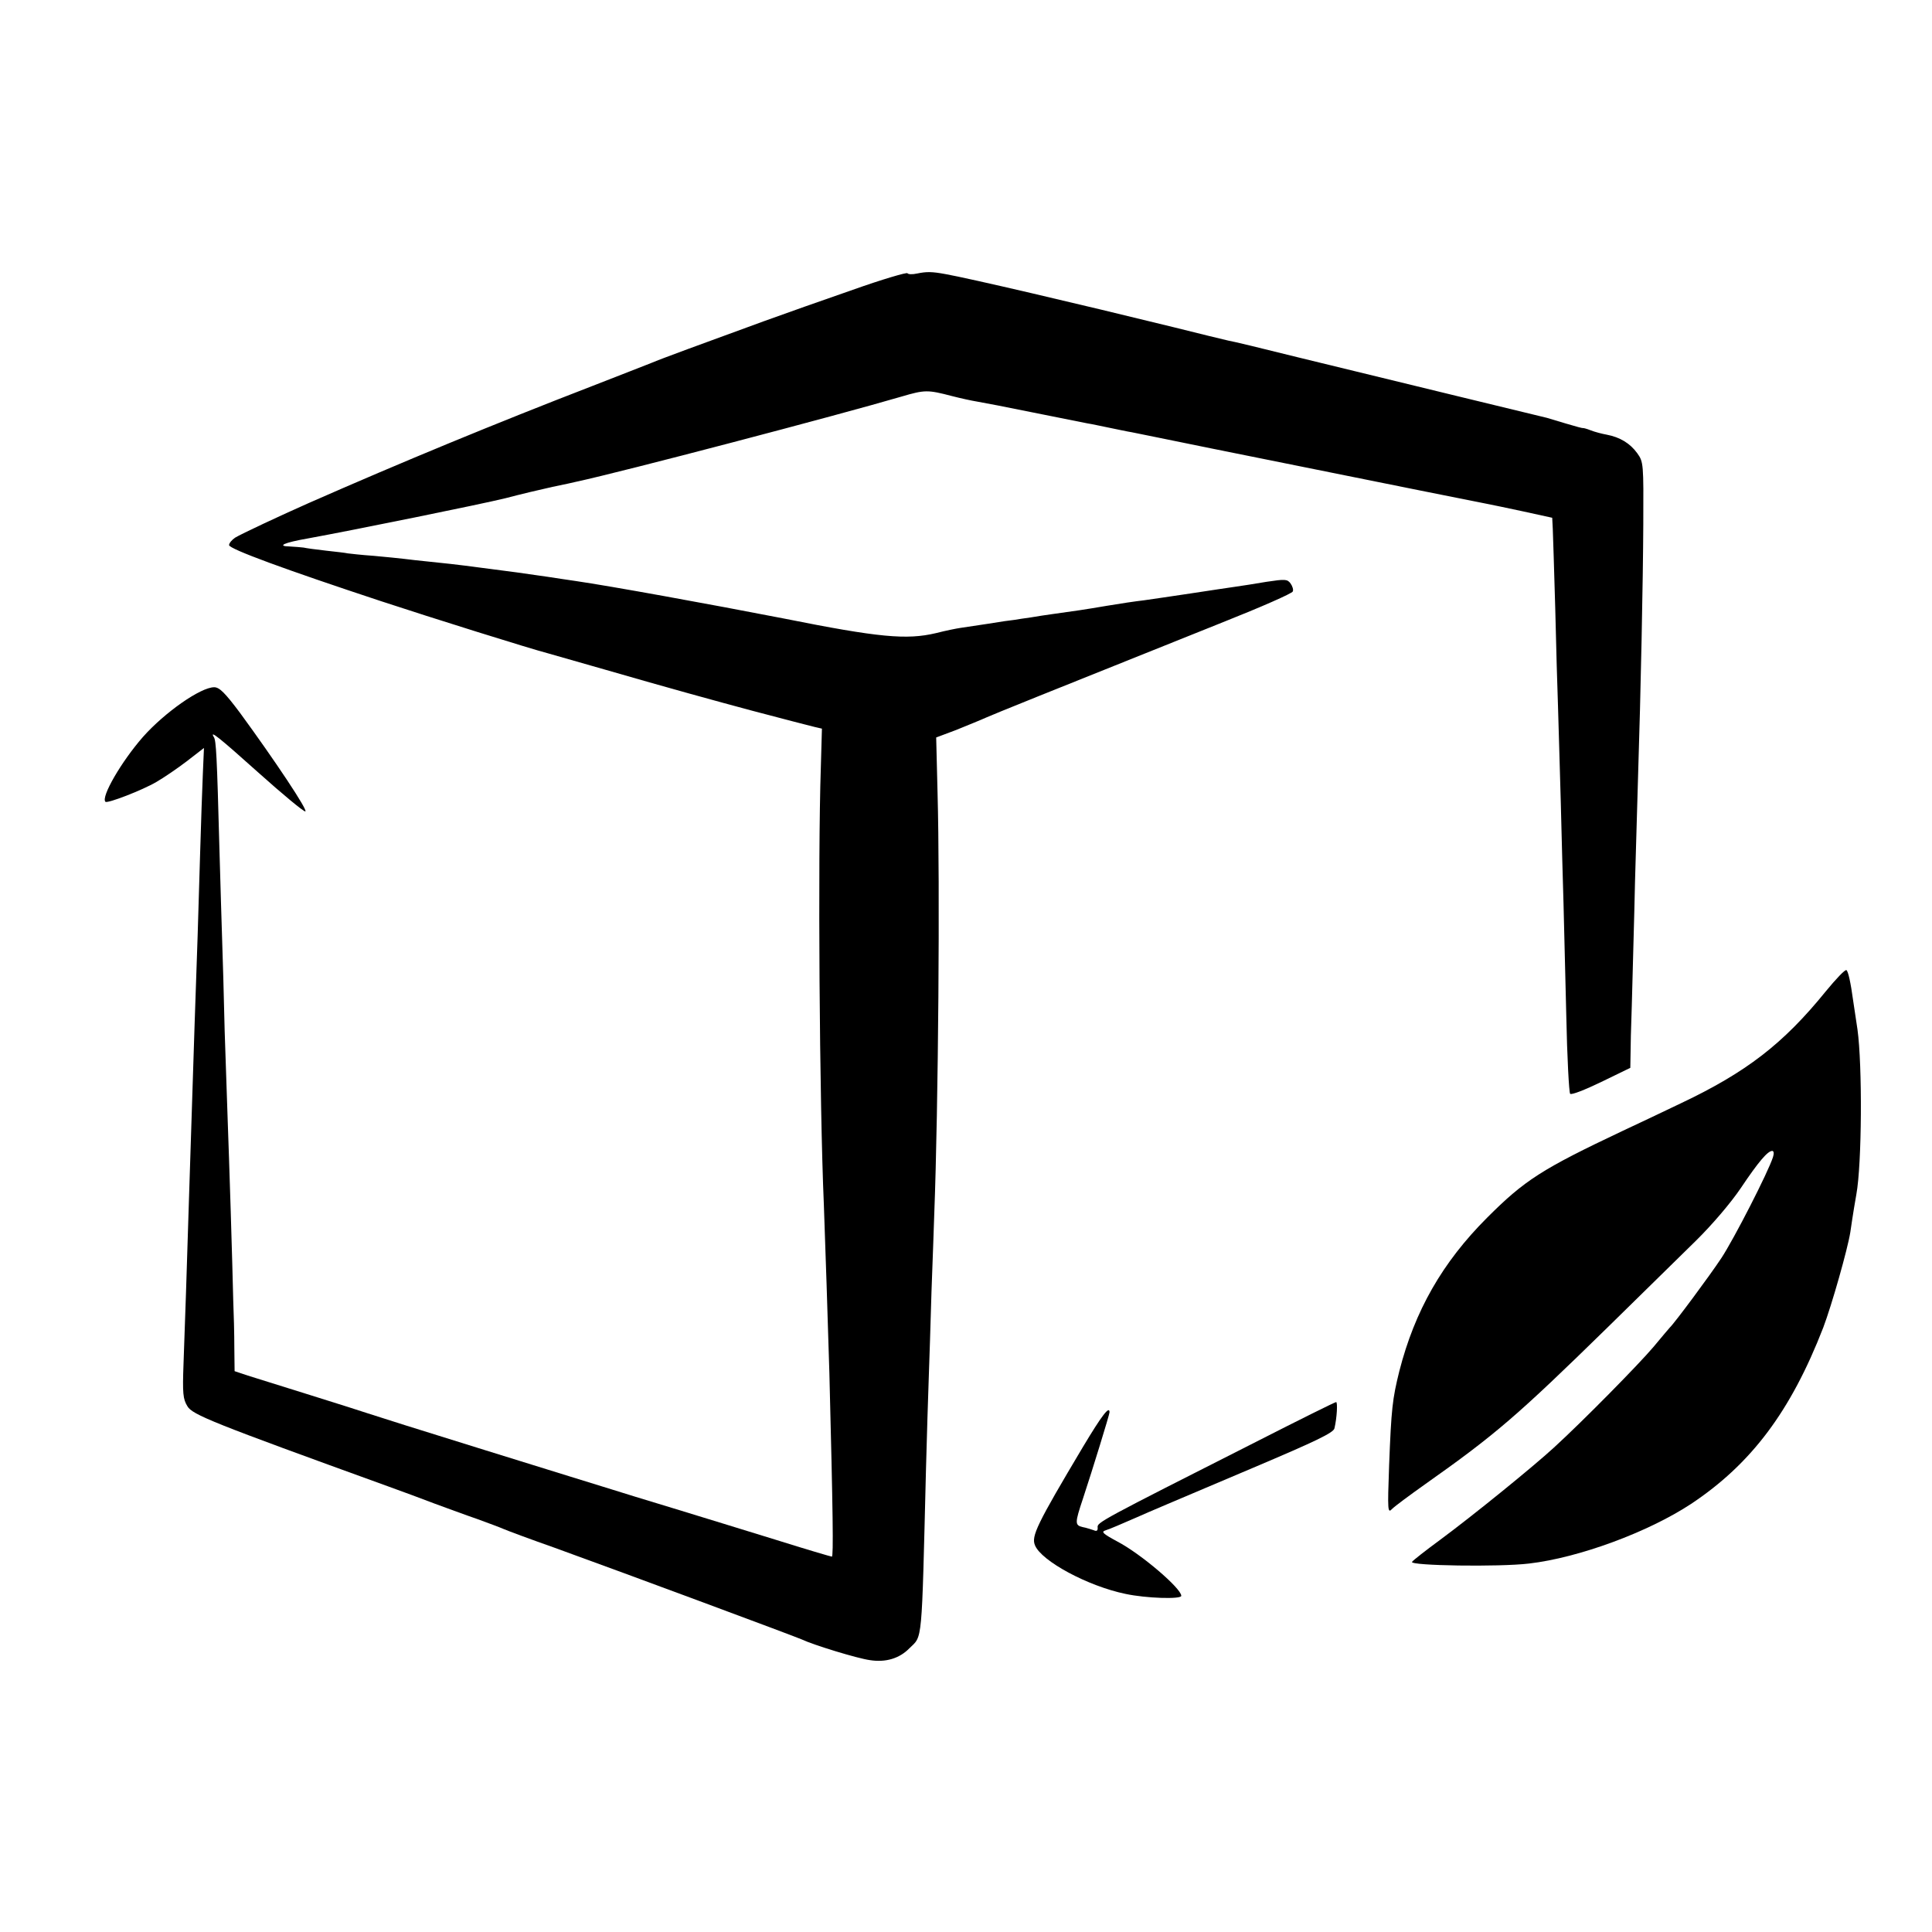
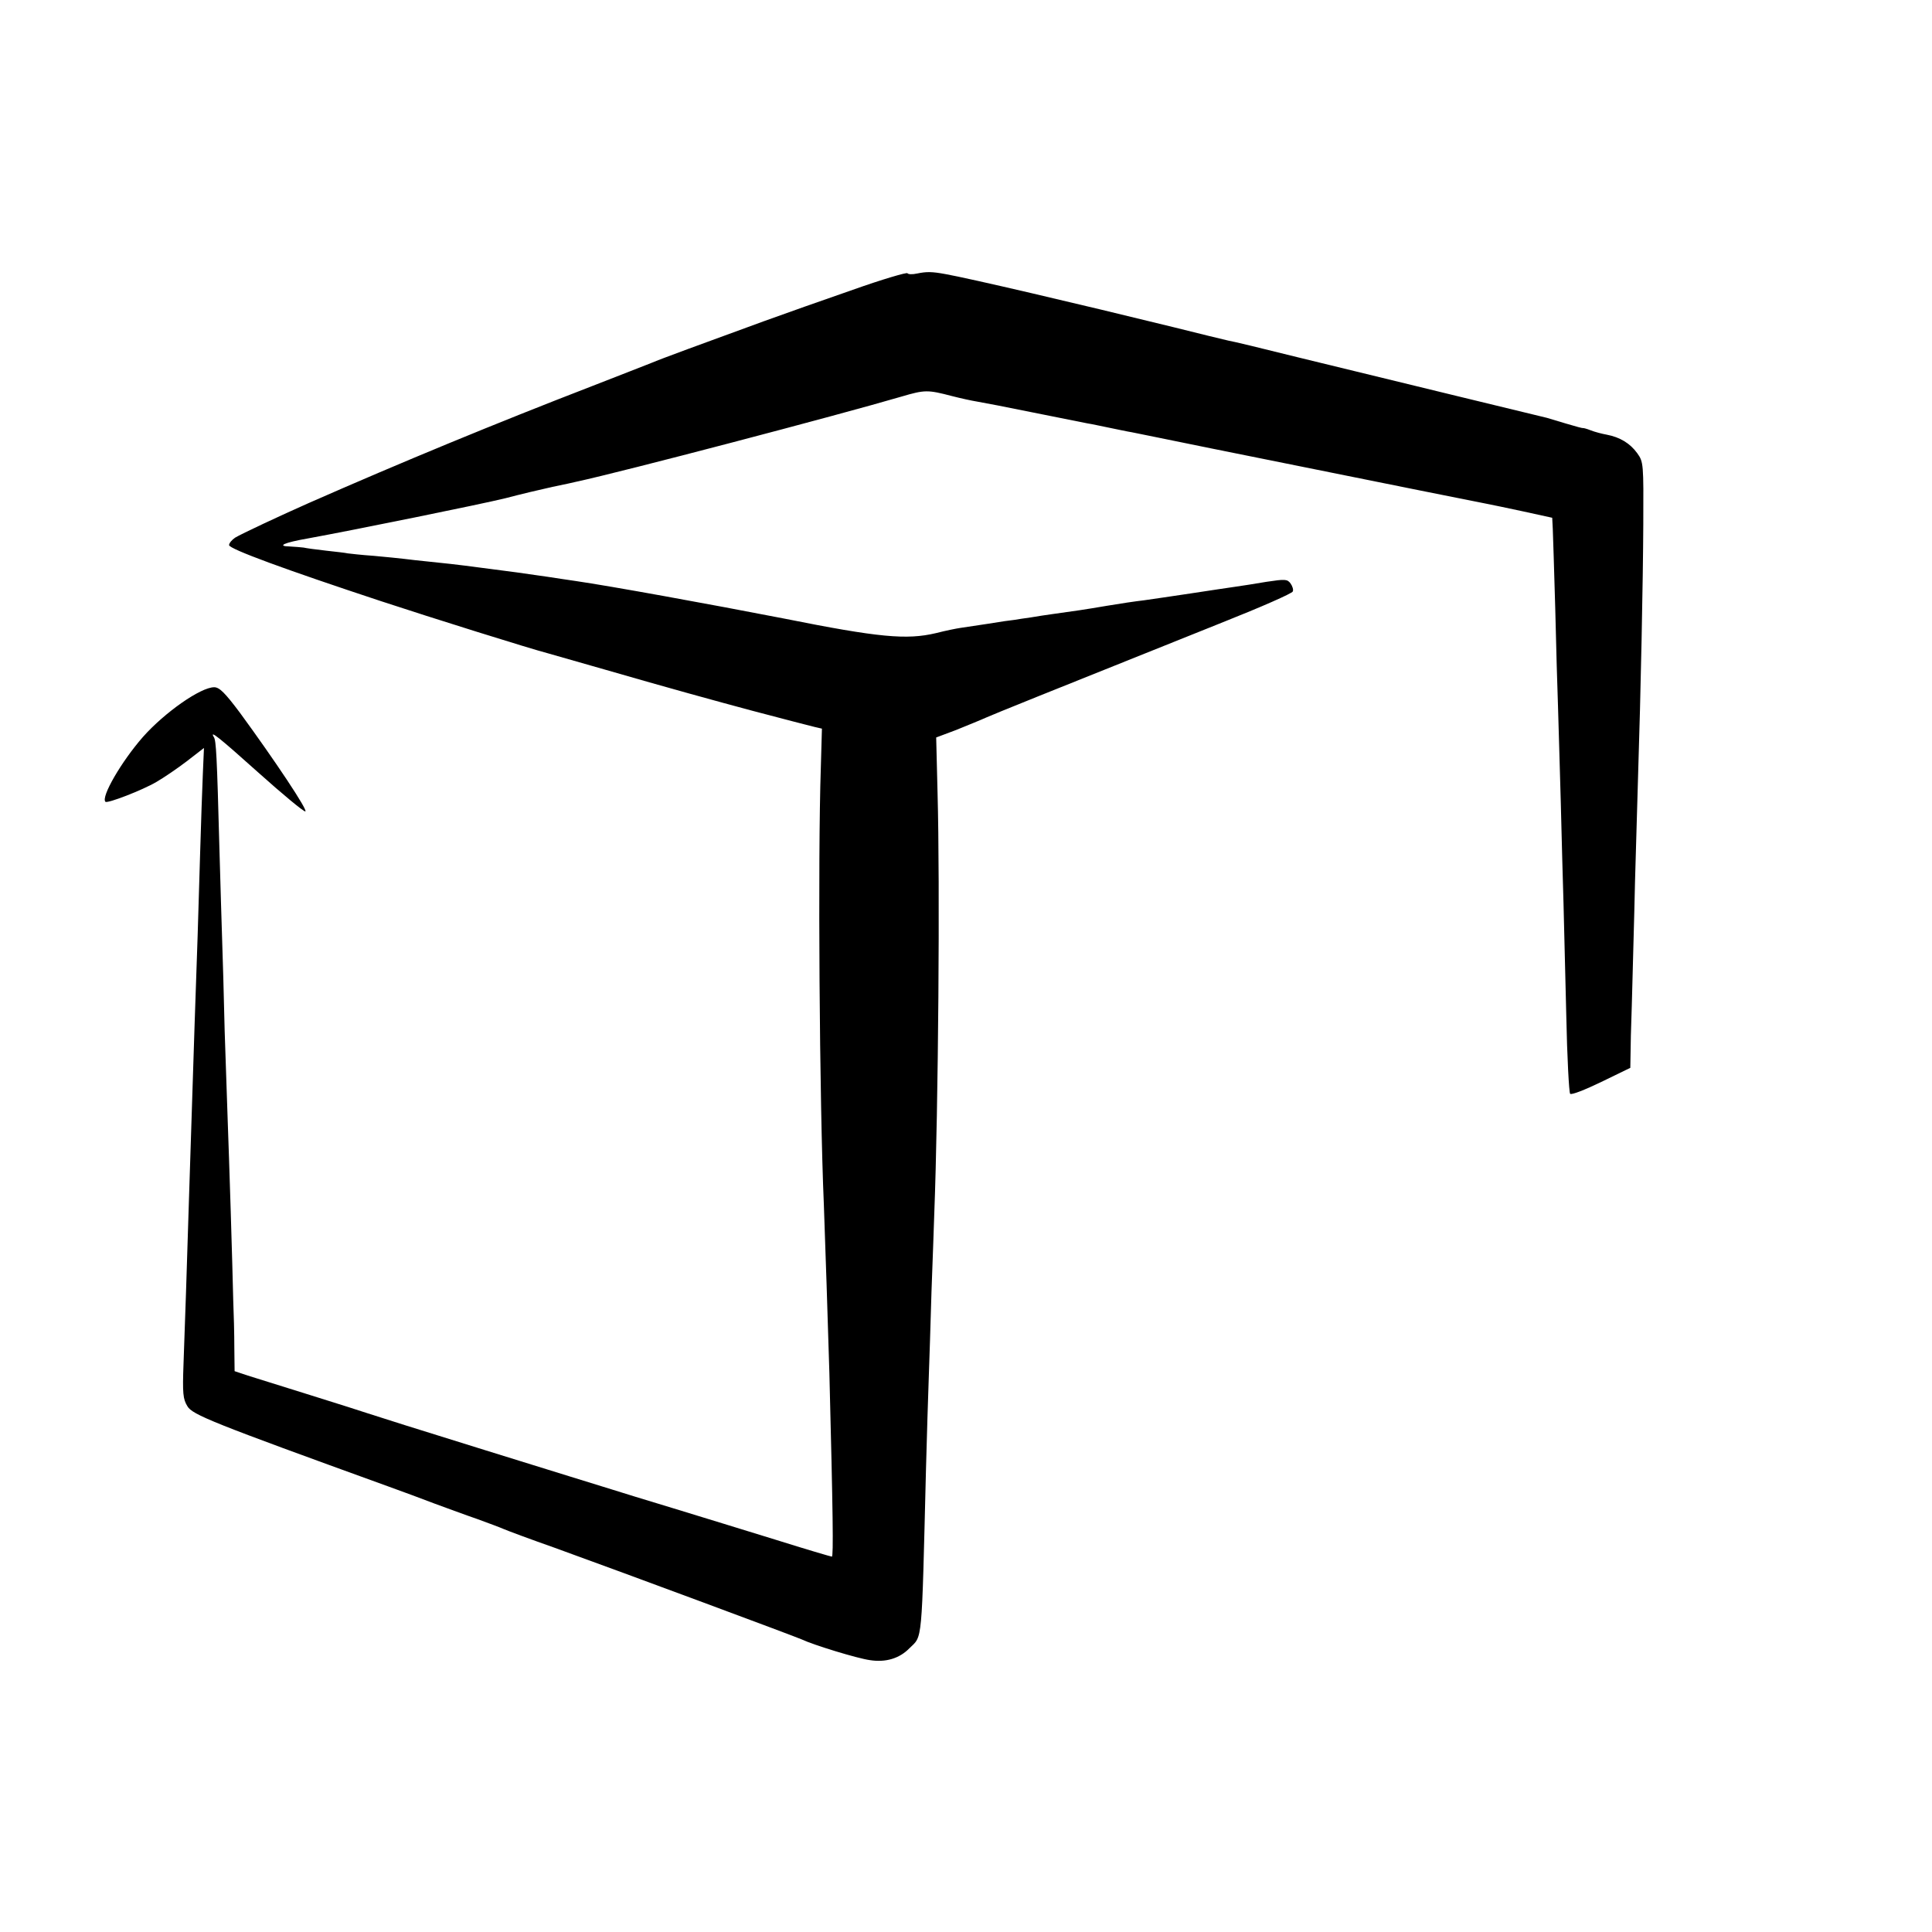
<svg xmlns="http://www.w3.org/2000/svg" version="1.0" width="700pt" height="700pt" viewBox="0 0 700 700" preserveAspectRatio="xMidYMid meet">
  <g transform="translate(0,700) scale(0.1,-0.1)" fill="#000000" stroke="none">
    <path d="M3090 5950 c-107 -37 -251 -88 -320 -113 -233 -85 -375 -137 -410 -152 -19 -8 -116 -45 -215 -84 -347 -134 -691 -276 -1025 -423 -104 -46 -247 -113 -268 -126 -12 -8 -22 -20 -22 -27 0 -14 205 -89 550 -203 185 -61 543 -173 605 -189 11 -3 106 -30 210 -60 221 -64 403 -114 530 -148 50 -13 115 -30 145 -38 30 -8 67 -17 82 -21 l26 -6 -4 -142 c-11 -320 -5 -1215 11 -1583 4 -105 16 -470 20 -610 13 -509 15 -665 9 -665 -3 0 -95 27 -203 61 -108 33 -275 85 -371 114 -96 29 -197 60 -225 69 -27 8 -232 72 -455 141 -223 69 -416 130 -430 135 -14 5 -106 34 -205 65 -99 31 -201 63 -227 71 l-48 16 -1 86 c0 48 -2 125 -4 172 -1 47 -5 191 -9 320 -4 129 -9 278 -11 330 -2 52 -7 199 -11 325 -3 127 -7 273 -9 325 -2 52 -6 203 -10 335 -9 339 -12 392 -20 404 -17 28 18 0 162 -129 86 -77 162 -140 169 -140 13 0 -111 186 -237 358 -54 72 -74 92 -93 92 -49 0 -179 -91 -258 -180 -78 -89 -153 -218 -136 -235 7 -7 134 42 185 72 26 15 76 49 110 75 l62 48 -4 -93 c-2 -50 -7 -182 -10 -292 -6 -214 -11 -366 -20 -620 -6 -189 -13 -399 -20 -620 -8 -262 -15 -472 -20 -605 -4 -109 -2 -129 14 -155 18 -31 91 -60 726 -290 50 -18 126 -46 170 -63 44 -16 114 -42 155 -56 41 -15 84 -31 95 -36 11 -5 94 -36 185 -68 268 -97 873 -322 895 -332 42 -20 202 -69 247 -75 57 -9 107 6 143 43 48 47 44 6 60 647 3 121 8 270 10 330 2 61 7 202 10 315 4 113 9 239 10 280 15 392 21 1201 12 1526 l-5 202 72 27 c39 16 89 36 111 46 37 16 165 68 857 345 136 54 250 104 252 111 3 6 -1 19 -8 29 -12 16 -20 16 -87 6 -41 -7 -92 -15 -114 -18 -22 -3 -94 -14 -160 -24 -66 -10 -142 -21 -170 -25 -27 -3 -88 -12 -135 -20 -82 -14 -117 -19 -197 -30 -21 -3 -56 -8 -78 -12 -22 -3 -49 -7 -60 -9 -11 -1 -54 -7 -95 -14 -41 -6 -86 -13 -100 -15 -14 -2 -54 -10 -89 -19 -106 -25 -206 -16 -551 53 -273 53 -625 117 -755 136 -22 3 -67 10 -100 15 -97 14 -124 18 -250 34 -66 9 -147 18 -180 21 -33 3 -73 8 -90 10 -16 2 -66 7 -110 11 -44 3 -87 8 -95 9 -8 2 -44 6 -80 10 -36 4 -72 9 -80 11 -8 1 -31 3 -50 4 -49 1 -21 14 65 29 165 30 628 124 717 146 53 14 129 32 170 41 40 8 80 17 88 19 163 35 948 241 1176 308 85 25 95 25 183 2 31 -8 72 -17 91 -20 19 -3 112 -21 205 -40 94 -19 181 -36 195 -39 14 -2 50 -10 80 -16 30 -6 66 -14 80 -16 14 -3 144 -29 290 -59 709 -143 968 -195 995 -200 17 -3 77 -16 134 -28 l105 -23 2 -39 c1 -22 5 -152 9 -290 3 -137 8 -297 10 -355 2 -58 6 -213 10 -345 3 -132 8 -298 10 -370 2 -71 6 -254 10 -405 3 -151 10 -279 14 -283 5 -5 55 15 113 43 l105 51 2 117 c2 64 5 158 6 207 1 50 6 207 9 350 4 143 9 314 11 380 10 309 18 711 19 915 1 220 1 226 -22 258 -26 36 -63 58 -110 67 -17 3 -44 10 -59 16 -15 6 -28 9 -28 8 0 -1 -27 6 -60 16 -33 10 -64 19 -70 21 -23 5 -518 126 -905 220 -124 31 -236 58 -250 60 -14 3 -104 25 -200 49 -346 85 -740 177 -825 192 -49 9 -68 9 -102 2 -18 -4 -33 -3 -35 1 -2 4 -91 -22 -198 -60z" />
-     <path d="M6615 3408 c-154 -190 -288 -293 -524 -405 -75 -36 -170 -81 -211 -100 -294 -139 -356 -179 -492 -315 -162 -162 -262 -337 -318 -556 -25 -101 -29 -135 -37 -342 -6 -166 -5 -174 11 -157 10 10 64 50 119 89 255 180 335 249 661 568 120 118 265 260 321 315 58 57 127 138 162 190 65 97 98 135 114 135 6 0 7 -9 3 -22 -17 -54 -141 -296 -187 -366 -43 -65 -170 -236 -187 -252 -3 -3 -29 -34 -59 -70 -55 -65 -257 -270 -361 -365 -75 -69 -293 -246 -412 -334 -53 -39 -99 -75 -102 -80 -9 -14 316 -19 424 -6 181 21 432 114 587 216 218 145 361 335 479 639 31 82 88 283 98 345 10 70 19 121 22 138 20 109 22 467 4 597 -7 47 -14 92 -15 100 -10 74 -19 111 -25 115 -5 3 -38 -32 -75 -77z" />
-     <path d="M4555 1778 c-571 -289 -580 -294 -578 -312 1 -13 -4 -15 -15 -10 -10 3 -27 9 -39 11 -29 7 -29 14 1 104 35 106 96 304 96 312 0 25 -27 -10 -96 -125 -168 -282 -188 -324 -174 -357 23 -57 192 -148 328 -176 74 -16 202 -20 202 -7 0 27 -146 152 -232 197 -52 28 -59 35 -43 40 21 7 55 22 115 48 54 24 102 44 418 178 229 97 294 128 297 144 9 38 12 95 6 95 -4 0 -133 -64 -286 -142z" />
  </g>
</svg>